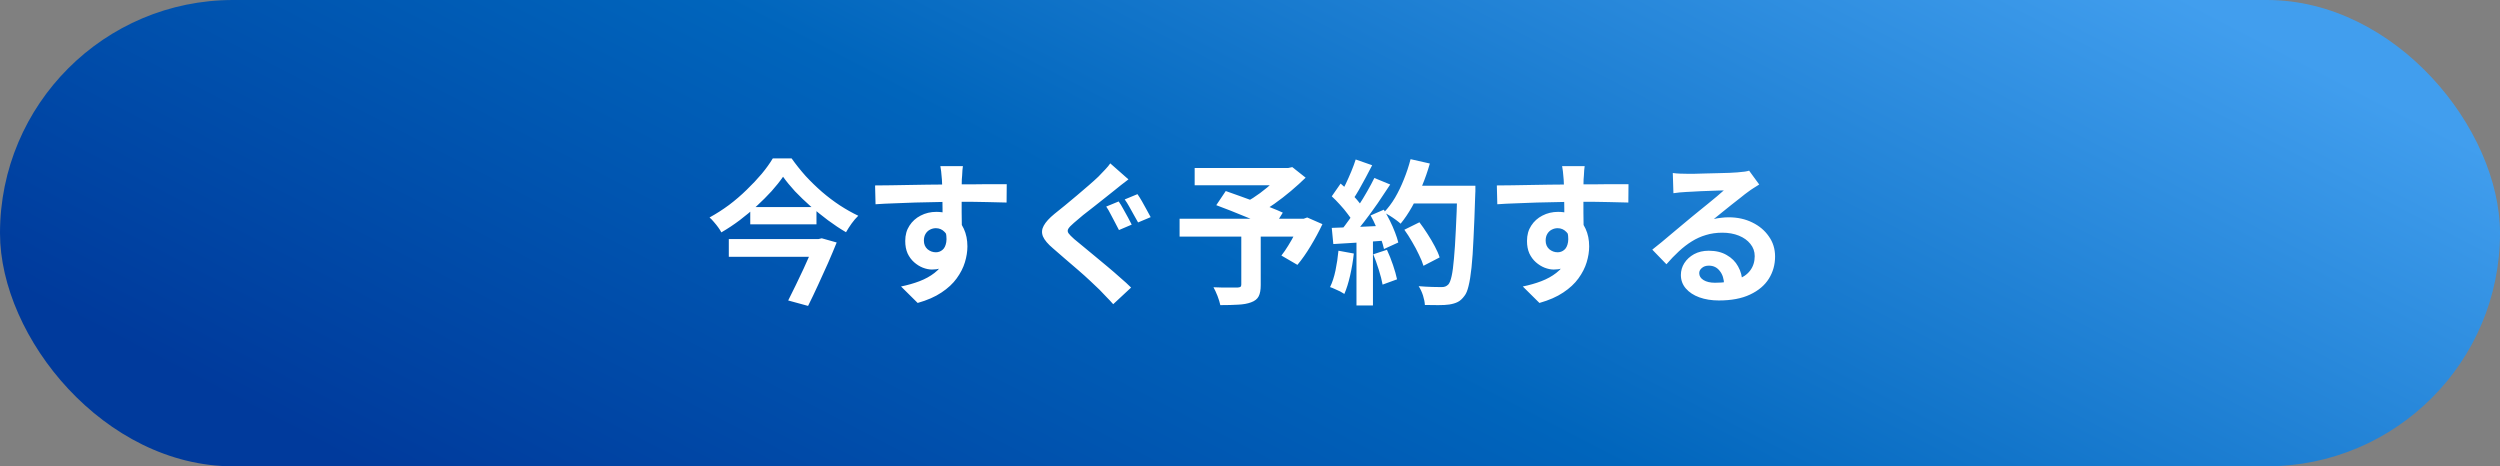
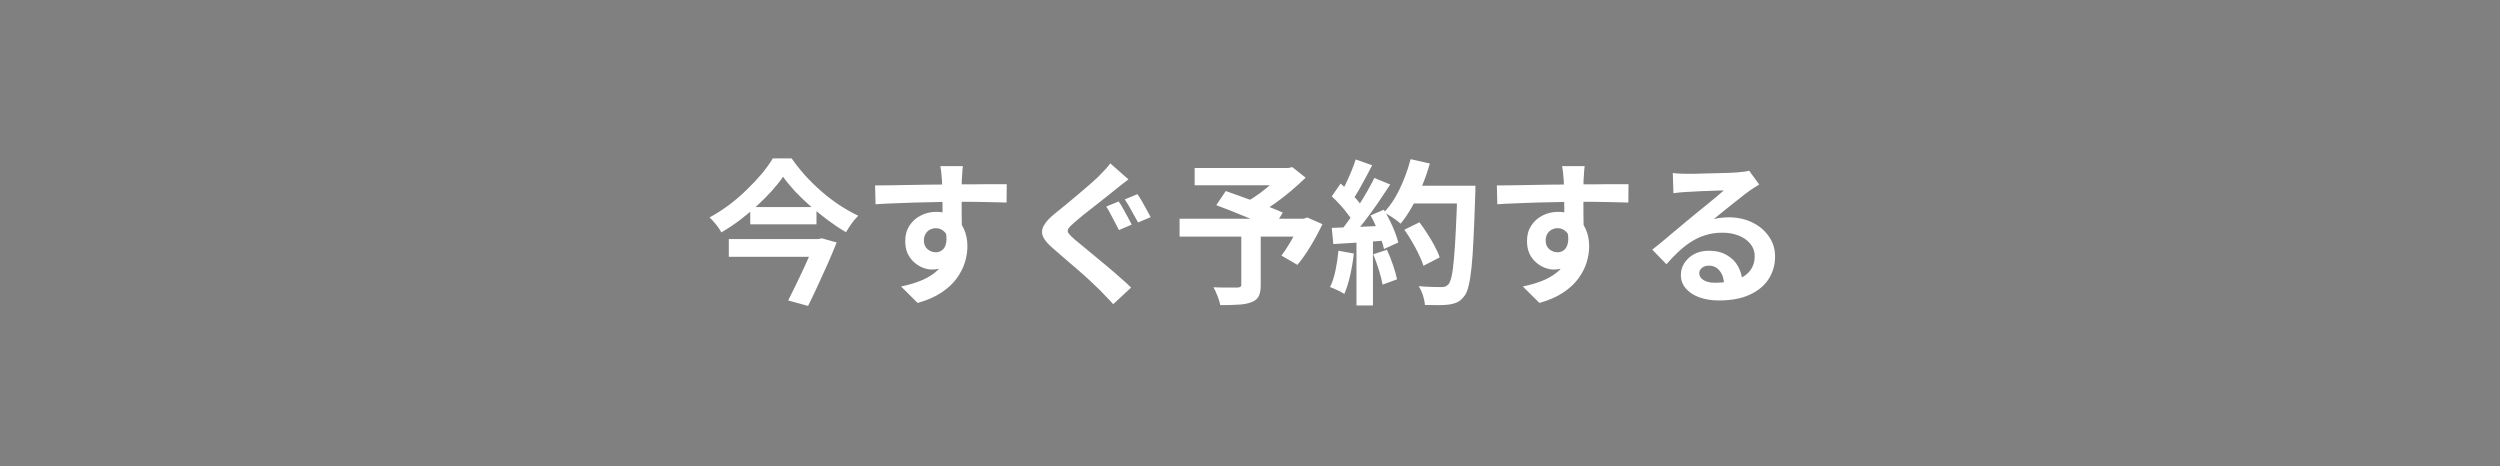
<svg xmlns="http://www.w3.org/2000/svg" width="386" height="72" viewBox="0 0 386 72" fill="none">
  <rect x="0" y="0" width="386" height="72" fill="#808080" stroke="none" />
-   <rect width="386" height="72" rx="36" fill="url(#paint0_linear_3111_426)" />
  <path d="M120.904 27.288C120.408 28.008 119.816 28.752 119.128 29.52C118.44 30.272 117.68 31.032 116.848 31.8C116.032 32.552 115.16 33.28 114.232 33.984C113.32 34.672 112.368 35.304 111.376 35.88C111.264 35.656 111.104 35.4 110.896 35.112C110.688 34.824 110.464 34.544 110.224 34.272C110 34 109.776 33.768 109.552 33.576C110.576 33.016 111.576 32.376 112.552 31.656C113.528 30.92 114.44 30.136 115.288 29.304C116.152 28.472 116.928 27.648 117.616 26.832C118.304 26 118.872 25.208 119.32 24.456H122.224C122.88 25.384 123.6 26.288 124.384 27.168C125.184 28.032 126.024 28.848 126.904 29.616C127.8 30.384 128.72 31.08 129.664 31.704C130.624 32.328 131.576 32.864 132.52 33.312C132.152 33.664 131.808 34.064 131.488 34.512C131.168 34.96 130.88 35.408 130.624 35.856C129.696 35.312 128.768 34.696 127.84 34.008C126.928 33.32 126.032 32.6 125.152 31.848C124.288 31.08 123.488 30.312 122.752 29.544C122.032 28.76 121.416 28.008 120.904 27.288ZM115.84 31.968H126.064V34.632H115.84V31.968ZM112.528 36.912H126.424V39.648H112.528V36.912ZM125.944 36.912H126.376L126.88 36.792L129.184 37.44C128.784 38.432 128.336 39.496 127.84 40.632C127.344 41.752 126.832 42.88 126.304 44.016C125.792 45.136 125.28 46.208 124.768 47.232L121.696 46.392C122.08 45.64 122.472 44.848 122.872 44.016C123.288 43.168 123.688 42.328 124.072 41.496C124.456 40.664 124.808 39.88 125.128 39.144C125.464 38.408 125.736 37.776 125.944 37.248V36.912ZM148.672 25.656C148.656 25.784 148.632 25.992 148.6 26.28C148.584 26.552 148.568 26.832 148.552 27.12C148.536 27.392 148.52 27.592 148.504 27.72C148.488 28.04 148.48 28.472 148.48 29.016C148.48 29.544 148.48 30.136 148.48 30.792C148.48 31.448 148.48 32.112 148.48 32.784C148.496 33.44 148.504 34.064 148.504 34.656C148.52 35.232 148.528 35.712 148.528 36.096L145.528 35.088C145.528 34.784 145.528 34.384 145.528 33.888C145.528 33.376 145.528 32.824 145.528 32.232C145.528 31.624 145.52 31.024 145.504 30.432C145.504 29.84 145.496 29.304 145.48 28.824C145.464 28.344 145.448 27.984 145.432 27.744C145.4 27.248 145.36 26.816 145.312 26.448C145.264 26.064 145.224 25.8 145.192 25.656H148.672ZM135.112 28.632C135.816 28.632 136.616 28.624 137.512 28.608C138.408 28.592 139.344 28.576 140.32 28.56C141.296 28.544 142.256 28.528 143.2 28.512C144.144 28.496 145.032 28.488 145.864 28.488C146.696 28.472 147.416 28.464 148.024 28.464C148.632 28.464 149.296 28.464 150.016 28.464C150.736 28.448 151.448 28.44 152.152 28.44C152.856 28.44 153.496 28.44 154.072 28.44C154.664 28.44 155.12 28.44 155.44 28.44L155.416 31.272C154.664 31.24 153.672 31.216 152.44 31.2C151.208 31.168 149.704 31.152 147.928 31.152C146.84 31.152 145.736 31.168 144.616 31.2C143.496 31.216 142.384 31.24 141.28 31.272C140.176 31.304 139.112 31.344 138.088 31.392C137.064 31.424 136.096 31.472 135.184 31.536L135.112 28.632ZM148.096 35.736C148.096 37.048 147.936 38.136 147.616 39C147.312 39.864 146.848 40.52 146.224 40.968C145.6 41.4 144.824 41.616 143.896 41.616C143.448 41.616 142.976 41.52 142.48 41.328C142 41.136 141.552 40.856 141.136 40.488C140.72 40.12 140.384 39.664 140.128 39.12C139.888 38.576 139.768 37.936 139.768 37.2C139.768 36.288 139.984 35.504 140.416 34.848C140.848 34.176 141.424 33.656 142.144 33.288C142.88 32.904 143.688 32.712 144.568 32.712C145.624 32.712 146.504 32.952 147.208 33.432C147.928 33.896 148.464 34.528 148.816 35.328C149.184 36.128 149.368 37.032 149.368 38.04C149.368 38.824 149.24 39.64 148.984 40.488C148.728 41.336 148.304 42.168 147.712 42.984C147.136 43.784 146.352 44.512 145.36 45.168C144.384 45.824 143.16 46.36 141.688 46.776L139.12 44.232C140.144 44.024 141.096 43.752 141.976 43.416C142.856 43.08 143.624 42.656 144.28 42.144C144.952 41.632 145.472 41 145.84 40.248C146.224 39.496 146.416 38.592 146.416 37.536C146.416 36.768 146.224 36.192 145.84 35.808C145.472 35.424 145.024 35.232 144.496 35.232C144.192 35.232 143.896 35.304 143.608 35.448C143.32 35.592 143.088 35.808 142.912 36.096C142.736 36.384 142.648 36.736 142.648 37.152C142.648 37.696 142.832 38.136 143.2 38.472C143.584 38.792 144.016 38.952 144.496 38.952C144.88 38.952 145.216 38.832 145.504 38.592C145.808 38.352 146.008 37.952 146.104 37.392C146.2 36.832 146.12 36.08 145.864 35.136L148.096 35.736ZM172.72 31.104C172.944 31.408 173.176 31.784 173.416 32.232C173.672 32.68 173.92 33.128 174.16 33.576C174.4 34.024 174.592 34.392 174.736 34.68L172.768 35.52C172.608 35.184 172.408 34.8 172.168 34.368C171.944 33.92 171.712 33.48 171.472 33.048C171.248 32.6 171.024 32.216 170.8 31.896L172.72 31.104ZM175.624 29.976C175.832 30.264 176.064 30.632 176.32 31.08C176.576 31.528 176.824 31.976 177.064 32.424C177.304 32.856 177.504 33.224 177.664 33.528L175.72 34.344C175.528 34.008 175.312 33.624 175.072 33.192C174.848 32.76 174.608 32.328 174.352 31.896C174.112 31.464 173.88 31.096 173.656 30.792L175.624 29.976ZM174.232 27.696C173.864 27.968 173.488 28.256 173.104 28.56C172.736 28.848 172.408 29.112 172.12 29.352C171.736 29.656 171.264 30.032 170.704 30.48C170.16 30.912 169.584 31.368 168.976 31.848C168.368 32.312 167.784 32.768 167.224 33.216C166.68 33.664 166.208 34.064 165.808 34.416C165.376 34.784 165.088 35.088 164.944 35.328C164.816 35.552 164.824 35.776 164.968 36C165.128 36.224 165.424 36.528 165.856 36.912C166.224 37.216 166.68 37.592 167.224 38.04C167.768 38.488 168.368 38.984 169.024 39.528C169.68 40.056 170.344 40.608 171.016 41.184C171.688 41.744 172.336 42.304 172.96 42.864C173.6 43.408 174.16 43.92 174.64 44.4L171.88 46.968C171.544 46.584 171.192 46.208 170.824 45.84C170.472 45.472 170.12 45.104 169.768 44.736C169.4 44.368 168.928 43.92 168.352 43.392C167.776 42.848 167.144 42.28 166.456 41.688C165.784 41.096 165.104 40.512 164.416 39.936C163.744 39.344 163.136 38.816 162.592 38.352C161.792 37.68 161.272 37.064 161.032 36.504C160.808 35.944 160.848 35.392 161.152 34.848C161.456 34.288 162.008 33.68 162.808 33.024C163.272 32.656 163.808 32.224 164.416 31.728C165.024 31.216 165.648 30.696 166.288 30.168C166.928 29.624 167.536 29.104 168.112 28.608C168.704 28.096 169.2 27.648 169.6 27.264C169.936 26.912 170.28 26.552 170.632 26.184C170.984 25.816 171.248 25.496 171.424 25.224L174.232 27.696ZM191.656 35.952H194.656V44.016C194.656 44.768 194.552 45.344 194.344 45.744C194.136 46.16 193.744 46.472 193.168 46.68C192.608 46.888 191.936 47.008 191.152 47.04C190.368 47.088 189.456 47.112 188.416 47.112C188.336 46.712 188.192 46.24 187.984 45.696C187.776 45.168 187.568 44.72 187.36 44.352C187.84 44.368 188.336 44.384 188.848 44.4C189.36 44.4 189.816 44.4 190.216 44.4C190.616 44.4 190.896 44.4 191.056 44.4C191.296 44.384 191.456 44.344 191.536 44.28C191.616 44.216 191.656 44.096 191.656 43.92V35.952ZM184.456 25.944H199.192V28.608H184.456V25.944ZM198.112 25.944H198.88L199.528 25.8L201.592 27.432C200.904 28.104 200.144 28.792 199.312 29.496C198.496 30.184 197.648 30.84 196.768 31.464C195.888 32.088 195.016 32.64 194.152 33.12C194.024 32.928 193.848 32.712 193.624 32.472C193.416 32.232 193.2 32 192.976 31.776C192.768 31.536 192.576 31.344 192.4 31.2C193.104 30.816 193.824 30.352 194.56 29.808C195.312 29.248 196 28.68 196.624 28.104C197.248 27.528 197.744 27.016 198.112 26.568V25.944ZM182.128 33.768H201.736V36.528H182.128V33.768ZM187.792 31.68L189.256 29.496C189.896 29.72 190.616 29.976 191.416 30.264C192.232 30.552 193.048 30.848 193.864 31.152C194.68 31.456 195.456 31.752 196.192 32.04C196.928 32.328 197.552 32.592 198.064 32.832L196.528 35.304C196.048 35.064 195.456 34.792 194.752 34.488C194.048 34.168 193.288 33.848 192.472 33.528C191.672 33.192 190.864 32.864 190.048 32.544C189.248 32.224 188.496 31.936 187.792 31.68ZM200.776 33.768H201.304L201.832 33.576L204.184 34.608C203.656 35.728 203.048 36.856 202.36 37.992C201.688 39.112 201.008 40.08 200.32 40.896L197.848 39.456C198.2 39.008 198.552 38.496 198.904 37.92C199.272 37.328 199.616 36.72 199.936 36.096C200.272 35.456 200.552 34.84 200.776 34.248V33.768ZM216.832 35.472L219.16 34.32C219.576 34.864 219.992 35.464 220.408 36.12C220.824 36.76 221.2 37.4 221.536 38.04C221.872 38.664 222.12 39.232 222.28 39.744L219.784 41.04C219.64 40.544 219.408 39.976 219.088 39.336C218.784 38.68 218.432 38.016 218.032 37.344C217.648 36.672 217.248 36.048 216.832 35.472ZM217.648 28.68H226.264V31.416H217.648V28.68ZM225.016 28.68H227.8C227.8 28.68 227.8 28.768 227.8 28.944C227.8 29.12 227.8 29.312 227.8 29.52C227.8 29.728 227.792 29.896 227.776 30.024C227.696 32.664 227.608 34.912 227.512 36.768C227.432 38.608 227.328 40.128 227.2 41.328C227.072 42.528 226.92 43.472 226.744 44.16C226.584 44.848 226.376 45.352 226.12 45.672C225.784 46.136 225.432 46.456 225.064 46.632C224.712 46.808 224.28 46.936 223.768 47.016C223.336 47.08 222.776 47.112 222.088 47.112C221.416 47.112 220.72 47.104 220 47.088C219.984 46.672 219.888 46.184 219.712 45.624C219.536 45.08 219.312 44.6 219.04 44.184C219.808 44.248 220.512 44.288 221.152 44.304C221.792 44.32 222.264 44.328 222.568 44.328C222.824 44.328 223.024 44.296 223.168 44.232C223.328 44.168 223.48 44.064 223.624 43.92C223.816 43.712 223.984 43.288 224.128 42.648C224.272 42.008 224.392 41.112 224.488 39.96C224.6 38.792 224.696 37.328 224.776 35.568C224.872 33.808 224.952 31.704 225.016 29.256V28.68ZM217.792 24.576L220.768 25.248C220.432 26.432 220.024 27.6 219.544 28.752C219.08 29.888 218.568 30.952 218.008 31.944C217.448 32.936 216.864 33.8 216.256 34.536C216.064 34.36 215.816 34.16 215.512 33.936C215.208 33.712 214.888 33.496 214.552 33.288C214.216 33.08 213.928 32.912 213.688 32.784C214.312 32.144 214.88 31.392 215.392 30.528C215.904 29.648 216.36 28.704 216.76 27.696C217.176 26.672 217.52 25.632 217.792 24.576ZM209.32 24.624L211.864 25.512C211.544 26.136 211.208 26.776 210.856 27.432C210.504 28.072 210.16 28.696 209.824 29.304C209.488 29.896 209.16 30.416 208.84 30.864L206.896 30.072C207.184 29.576 207.48 29.016 207.784 28.392C208.088 27.752 208.376 27.104 208.648 26.448C208.92 25.792 209.144 25.184 209.32 24.624ZM212.2 27.48L214.648 28.488C214.056 29.4 213.416 30.36 212.728 31.368C212.04 32.36 211.344 33.312 210.64 34.224C209.936 35.136 209.28 35.936 208.672 36.624L206.92 35.736C207.384 35.192 207.856 34.576 208.336 33.888C208.816 33.2 209.288 32.488 209.752 31.752C210.232 31.016 210.68 30.28 211.096 29.544C211.528 28.792 211.896 28.104 212.2 27.48ZM205.624 30.312L206.992 28.344C207.408 28.696 207.84 29.096 208.288 29.544C208.736 29.976 209.144 30.408 209.512 30.84C209.896 31.272 210.184 31.672 210.376 32.04L208.912 34.272C208.72 33.904 208.44 33.488 208.072 33.024C207.72 32.544 207.328 32.072 206.896 31.608C206.464 31.128 206.04 30.696 205.624 30.312ZM211.624 33.264L213.664 32.376C213.984 32.904 214.296 33.472 214.6 34.08C214.904 34.688 215.168 35.288 215.392 35.88C215.616 36.456 215.784 36.976 215.896 37.44L213.688 38.448C213.592 38 213.44 37.48 213.232 36.888C213.024 36.28 212.776 35.664 212.488 35.04C212.216 34.4 211.928 33.808 211.624 33.264ZM205.624 35.184C206.728 35.152 208.056 35.104 209.608 35.04C211.176 34.976 212.768 34.904 214.384 34.824L214.36 37.104C212.856 37.216 211.36 37.328 209.872 37.44C208.384 37.536 207.048 37.616 205.864 37.68L205.624 35.184ZM212.032 39.264L214.144 38.568C214.48 39.288 214.792 40.072 215.08 40.92C215.368 41.768 215.576 42.504 215.704 43.128L213.472 43.944C213.36 43.304 213.168 42.552 212.896 41.688C212.624 40.808 212.336 40 212.032 39.264ZM206.656 38.712L209.032 39.144C208.904 40.296 208.712 41.432 208.456 42.552C208.2 43.672 207.904 44.616 207.568 45.384C207.408 45.272 207.192 45.144 206.92 45C206.648 44.872 206.368 44.744 206.08 44.616C205.808 44.488 205.568 44.392 205.36 44.328C205.712 43.608 205.992 42.752 206.2 41.76C206.408 40.752 206.56 39.736 206.656 38.712ZM209.44 36.456H211.984V47.16H209.44V36.456ZM244.672 25.656C244.656 25.784 244.632 25.992 244.6 26.28C244.584 26.552 244.568 26.832 244.552 27.12C244.536 27.392 244.52 27.592 244.504 27.72C244.488 28.04 244.48 28.472 244.48 29.016C244.48 29.544 244.48 30.136 244.48 30.792C244.48 31.448 244.48 32.112 244.48 32.784C244.496 33.44 244.504 34.064 244.504 34.656C244.52 35.232 244.528 35.712 244.528 36.096L241.528 35.088C241.528 34.784 241.528 34.384 241.528 33.888C241.528 33.376 241.528 32.824 241.528 32.232C241.528 31.624 241.52 31.024 241.504 30.432C241.504 29.84 241.496 29.304 241.48 28.824C241.464 28.344 241.448 27.984 241.432 27.744C241.4 27.248 241.36 26.816 241.312 26.448C241.264 26.064 241.224 25.8 241.192 25.656H244.672ZM231.112 28.632C231.816 28.632 232.616 28.624 233.512 28.608C234.408 28.592 235.344 28.576 236.32 28.56C237.296 28.544 238.256 28.528 239.2 28.512C240.144 28.496 241.032 28.488 241.864 28.488C242.696 28.472 243.416 28.464 244.024 28.464C244.632 28.464 245.296 28.464 246.016 28.464C246.736 28.448 247.448 28.44 248.152 28.44C248.856 28.44 249.496 28.44 250.072 28.44C250.664 28.44 251.12 28.44 251.44 28.44L251.416 31.272C250.664 31.24 249.672 31.216 248.44 31.2C247.208 31.168 245.704 31.152 243.928 31.152C242.84 31.152 241.736 31.168 240.616 31.2C239.496 31.216 238.384 31.24 237.28 31.272C236.176 31.304 235.112 31.344 234.088 31.392C233.064 31.424 232.096 31.472 231.184 31.536L231.112 28.632ZM244.096 35.736C244.096 37.048 243.936 38.136 243.616 39C243.312 39.864 242.848 40.52 242.224 40.968C241.6 41.4 240.824 41.616 239.896 41.616C239.448 41.616 238.976 41.52 238.48 41.328C238 41.136 237.552 40.856 237.136 40.488C236.72 40.12 236.384 39.664 236.128 39.12C235.888 38.576 235.768 37.936 235.768 37.2C235.768 36.288 235.984 35.504 236.416 34.848C236.848 34.176 237.424 33.656 238.144 33.288C238.88 32.904 239.688 32.712 240.568 32.712C241.624 32.712 242.504 32.952 243.208 33.432C243.928 33.896 244.464 34.528 244.816 35.328C245.184 36.128 245.368 37.032 245.368 38.04C245.368 38.824 245.24 39.64 244.984 40.488C244.728 41.336 244.304 42.168 243.712 42.984C243.136 43.784 242.352 44.512 241.36 45.168C240.384 45.824 239.16 46.36 237.688 46.776L235.12 44.232C236.144 44.024 237.096 43.752 237.976 43.416C238.856 43.08 239.624 42.656 240.28 42.144C240.952 41.632 241.472 41 241.84 40.248C242.224 39.496 242.416 38.592 242.416 37.536C242.416 36.768 242.224 36.192 241.84 35.808C241.472 35.424 241.024 35.232 240.496 35.232C240.192 35.232 239.896 35.304 239.608 35.448C239.32 35.592 239.088 35.808 238.912 36.096C238.736 36.384 238.648 36.736 238.648 37.152C238.648 37.696 238.832 38.136 239.2 38.472C239.584 38.792 240.016 38.952 240.496 38.952C240.88 38.952 241.216 38.832 241.504 38.592C241.808 38.352 242.008 37.952 242.104 37.392C242.2 36.832 242.12 36.08 241.864 35.136L244.096 35.736ZM258.28 26.712C258.616 26.76 258.976 26.792 259.36 26.808C259.744 26.824 260.112 26.832 260.464 26.832C260.72 26.832 261.104 26.832 261.616 26.832C262.128 26.816 262.704 26.8 263.344 26.784C264 26.768 264.648 26.752 265.288 26.736C265.928 26.72 266.504 26.704 267.016 26.688C267.544 26.656 267.952 26.632 268.24 26.616C268.736 26.568 269.128 26.528 269.416 26.496C269.704 26.448 269.92 26.4 270.064 26.352L271.624 28.488C271.352 28.664 271.072 28.84 270.784 29.016C270.496 29.192 270.216 29.384 269.944 29.592C269.624 29.816 269.24 30.112 268.792 30.48C268.344 30.832 267.864 31.208 267.352 31.608C266.856 32.008 266.368 32.4 265.888 32.784C265.424 33.168 265 33.512 264.616 33.816C265.016 33.72 265.4 33.656 265.768 33.624C266.136 33.576 266.512 33.552 266.896 33.552C268.256 33.552 269.472 33.816 270.544 34.344C271.632 34.872 272.488 35.592 273.112 36.504C273.752 37.4 274.072 38.432 274.072 39.6C274.072 40.864 273.752 42.008 273.112 43.032C272.472 44.056 271.504 44.872 270.208 45.48C268.928 46.088 267.32 46.392 265.384 46.392C264.28 46.392 263.28 46.232 262.384 45.912C261.504 45.592 260.808 45.136 260.296 44.544C259.784 43.952 259.528 43.256 259.528 42.456C259.528 41.8 259.704 41.192 260.056 40.632C260.424 40.056 260.928 39.592 261.568 39.24C262.224 38.888 262.976 38.712 263.824 38.712C264.928 38.712 265.856 38.936 266.608 39.384C267.376 39.816 267.96 40.4 268.36 41.136C268.776 41.872 268.992 42.68 269.008 43.56L266.2 43.944C266.184 43.064 265.96 42.36 265.528 41.832C265.112 41.288 264.552 41.016 263.848 41.016C263.4 41.016 263.04 41.136 262.768 41.376C262.496 41.6 262.36 41.864 262.36 42.168C262.36 42.616 262.584 42.976 263.032 43.248C263.48 43.52 264.064 43.656 264.784 43.656C266.144 43.656 267.28 43.496 268.192 43.176C269.104 42.84 269.784 42.368 270.232 41.76C270.696 41.136 270.928 40.4 270.928 39.552C270.928 38.832 270.704 38.2 270.256 37.656C269.824 37.112 269.232 36.688 268.48 36.384C267.728 36.08 266.88 35.928 265.936 35.928C265.008 35.928 264.16 36.048 263.392 36.288C262.624 36.512 261.896 36.84 261.208 37.272C260.536 37.688 259.872 38.2 259.216 38.808C258.576 39.4 257.936 40.064 257.296 40.8L255.112 38.544C255.544 38.192 256.032 37.8 256.576 37.368C257.12 36.92 257.672 36.456 258.232 35.976C258.808 35.496 259.344 35.048 259.84 34.632C260.352 34.2 260.784 33.84 261.136 33.552C261.472 33.28 261.864 32.96 262.312 32.592C262.76 32.224 263.224 31.848 263.704 31.464C264.184 31.064 264.64 30.688 265.072 30.336C265.504 29.968 265.864 29.656 266.152 29.4C265.912 29.4 265.6 29.408 265.216 29.424C264.832 29.44 264.408 29.456 263.944 29.472C263.496 29.488 263.04 29.504 262.576 29.52C262.128 29.536 261.704 29.56 261.304 29.592C260.92 29.608 260.6 29.624 260.344 29.64C260.024 29.656 259.688 29.68 259.336 29.712C258.984 29.744 258.664 29.784 258.376 29.832L258.28 26.712Z" fill="white" />
  <defs>
    <linearGradient id="paint0_linear_3111_426" x1="148" y1="157.5" x2="252.57" y2="-44.412" gradientUnits="userSpaceOnUse">
      <stop stop-color="#003A9C" />
      <stop offset="0.146" stop-color="#003A9C" />
      <stop offset="0.541" stop-color="#0065BC" />
      <stop offset="1" stop-color="#419EEE" />
    </linearGradient>
  </defs>
</svg>